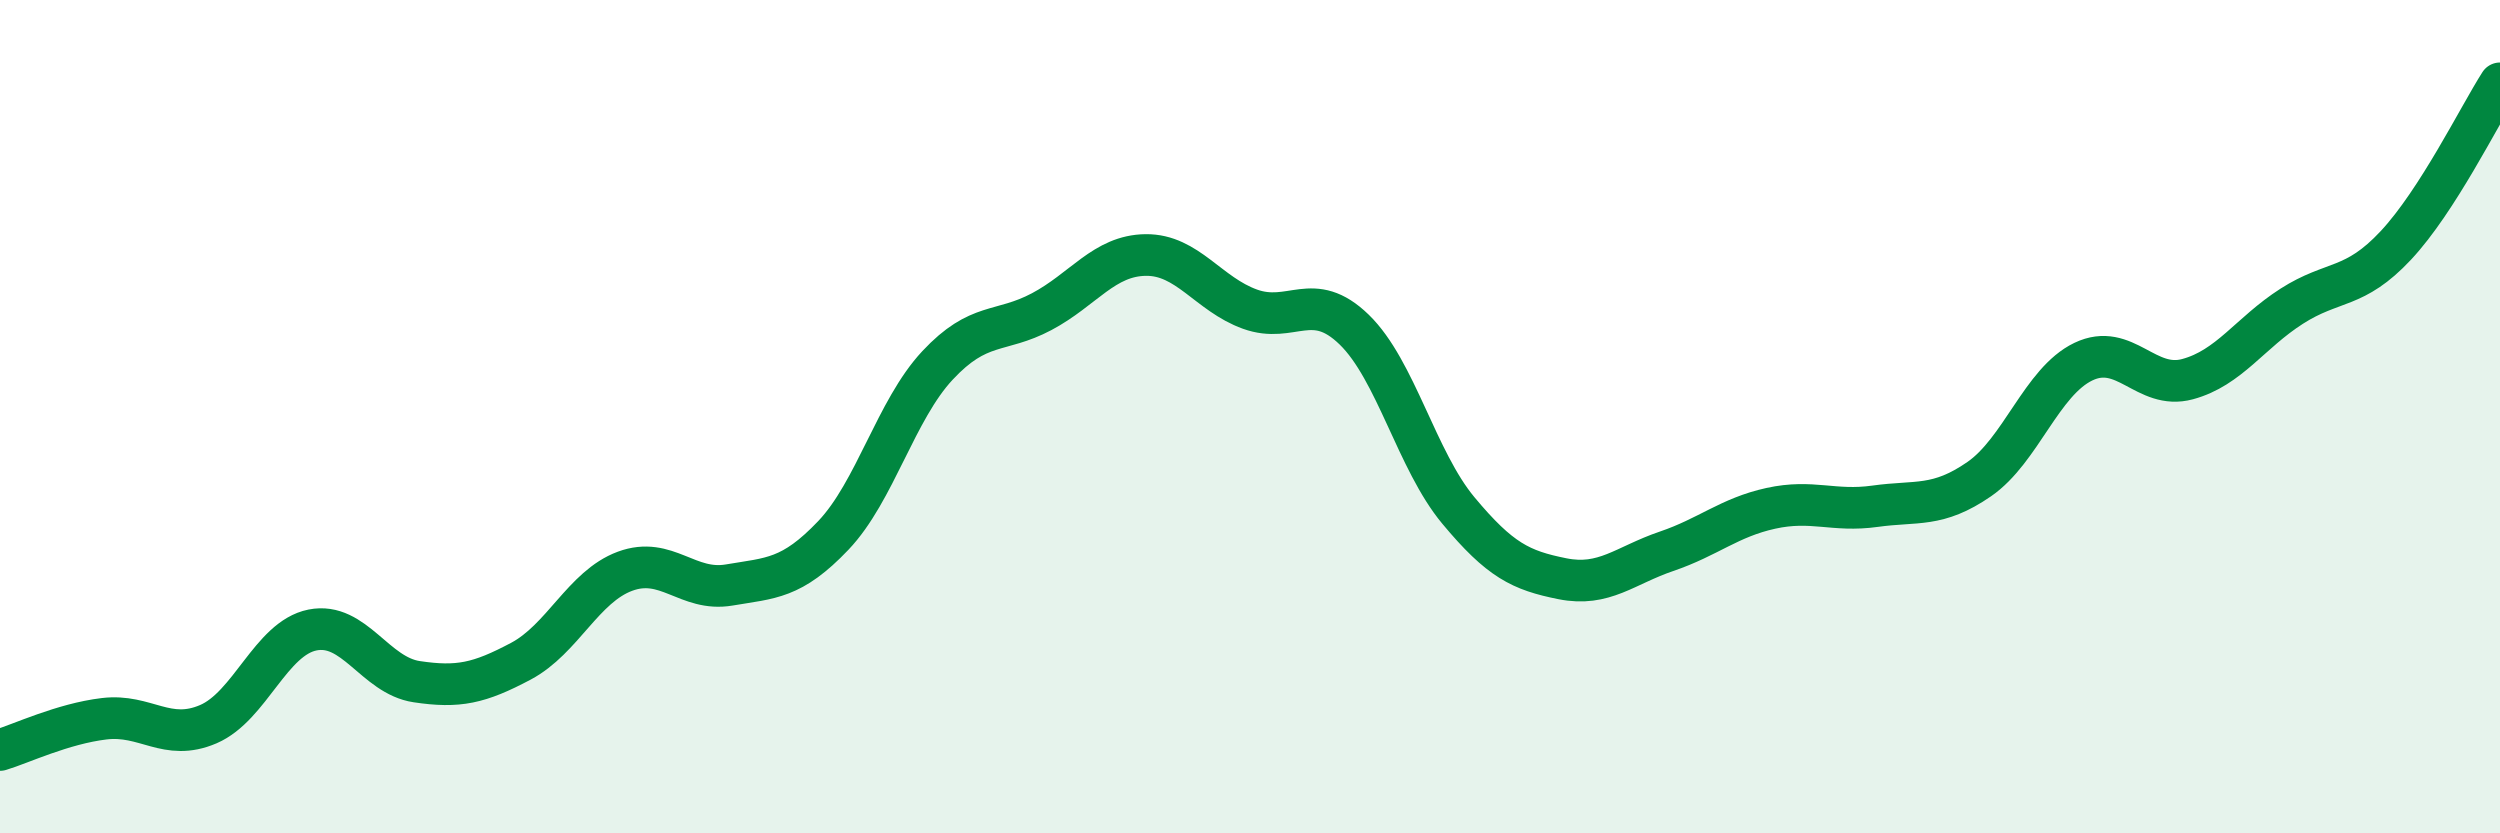
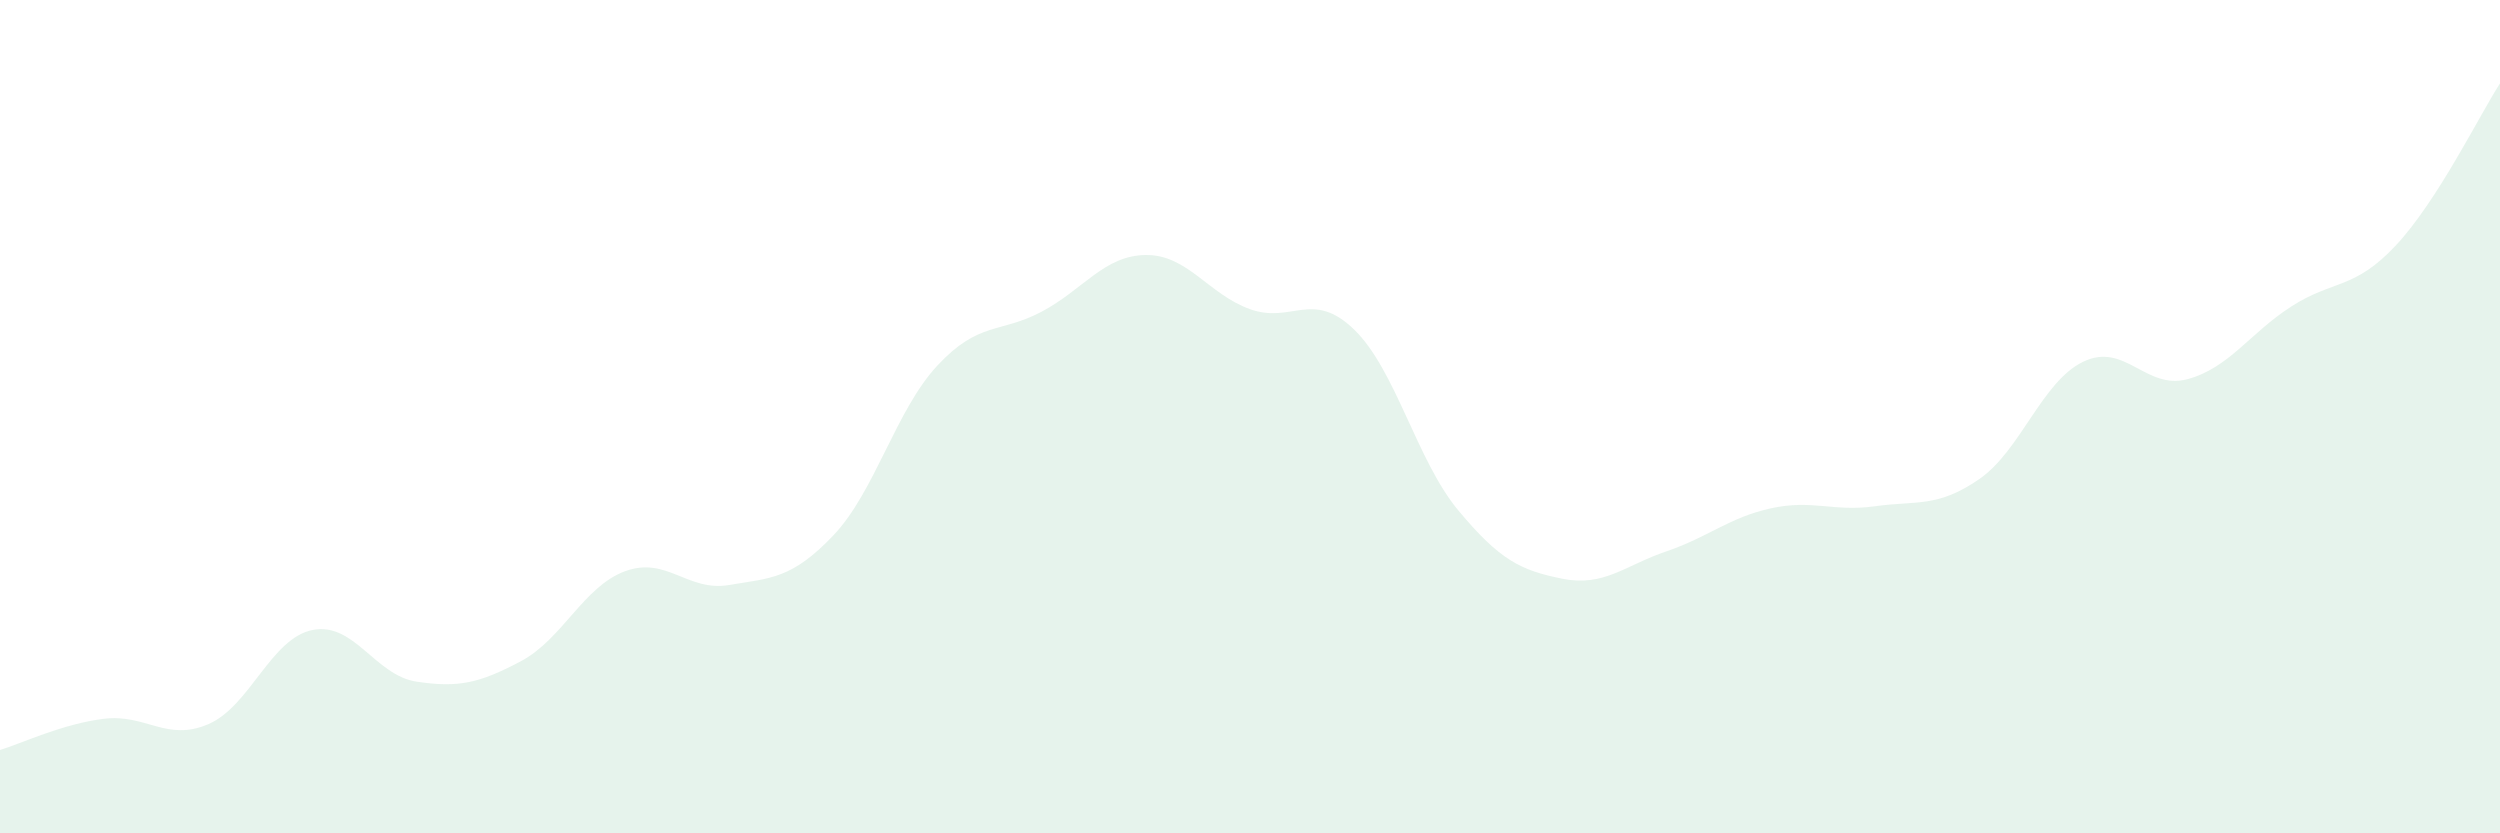
<svg xmlns="http://www.w3.org/2000/svg" width="60" height="20" viewBox="0 0 60 20">
  <path d="M 0,18 C 0.5,17.85 1.5,17.37 2.5,17.25 C 3.5,17.13 4,17.81 5,17.38 C 6,16.95 6.5,15.32 7.5,15.12 C 8.5,14.92 9,16.21 10,16.36 C 11,16.51 11.5,16.4 12.5,15.87 C 13.5,15.34 14,14.08 15,13.71 C 16,13.34 16.5,14.21 17.5,14.04 C 18.5,13.87 19,13.9 20,12.85 C 21,11.8 21.5,9.84 22.5,8.77 C 23.5,7.7 24,8.01 25,7.48 C 26,6.95 26.5,6.13 27.5,6.12 C 28.5,6.11 29,7.06 30,7.42 C 31,7.78 31.5,6.94 32.5,7.91 C 33.5,8.88 34,11.05 35,12.25 C 36,13.45 36.5,13.69 37.5,13.89 C 38.5,14.09 39,13.57 40,13.23 C 41,12.89 41.5,12.42 42.5,12.2 C 43.5,11.98 44,12.29 45,12.15 C 46,12.01 46.5,12.19 47.5,11.5 C 48.5,10.81 49,9.16 50,8.68 C 51,8.2 51.5,9.37 52.5,9.1 C 53.5,8.83 54,7.99 55,7.35 C 56,6.71 56.5,6.96 57.5,5.89 C 58.5,4.82 59.5,2.78 60,2L60 20L0 20Z" fill="#008740" opacity="0.1" stroke-linecap="round" stroke-linejoin="round" />
-   <path d="M 0,18 C 0.5,17.85 1.5,17.37 2.5,17.25 C 3.5,17.13 4,17.81 5,17.38 C 6,16.95 6.5,15.32 7.5,15.12 C 8.5,14.92 9,16.21 10,16.36 C 11,16.51 11.5,16.4 12.5,15.87 C 13.5,15.34 14,14.08 15,13.71 C 16,13.34 16.5,14.21 17.5,14.04 C 18.5,13.87 19,13.9 20,12.85 C 21,11.8 21.5,9.84 22.5,8.77 C 23.5,7.7 24,8.01 25,7.48 C 26,6.95 26.5,6.13 27.5,6.12 C 28.5,6.11 29,7.06 30,7.42 C 31,7.78 31.5,6.94 32.5,7.91 C 33.5,8.88 34,11.05 35,12.25 C 36,13.45 36.5,13.69 37.5,13.89 C 38.5,14.09 39,13.57 40,13.23 C 41,12.89 41.5,12.42 42.5,12.2 C 43.5,11.98 44,12.29 45,12.15 C 46,12.01 46.5,12.19 47.5,11.5 C 48.5,10.81 49,9.16 50,8.68 C 51,8.2 51.5,9.37 52.5,9.1 C 53.5,8.83 54,7.99 55,7.35 C 56,6.71 56.5,6.96 57.5,5.89 C 58.5,4.82 59.5,2.78 60,2" stroke="#008740" stroke-width="1" fill="none" stroke-linecap="round" stroke-linejoin="round" />
</svg>